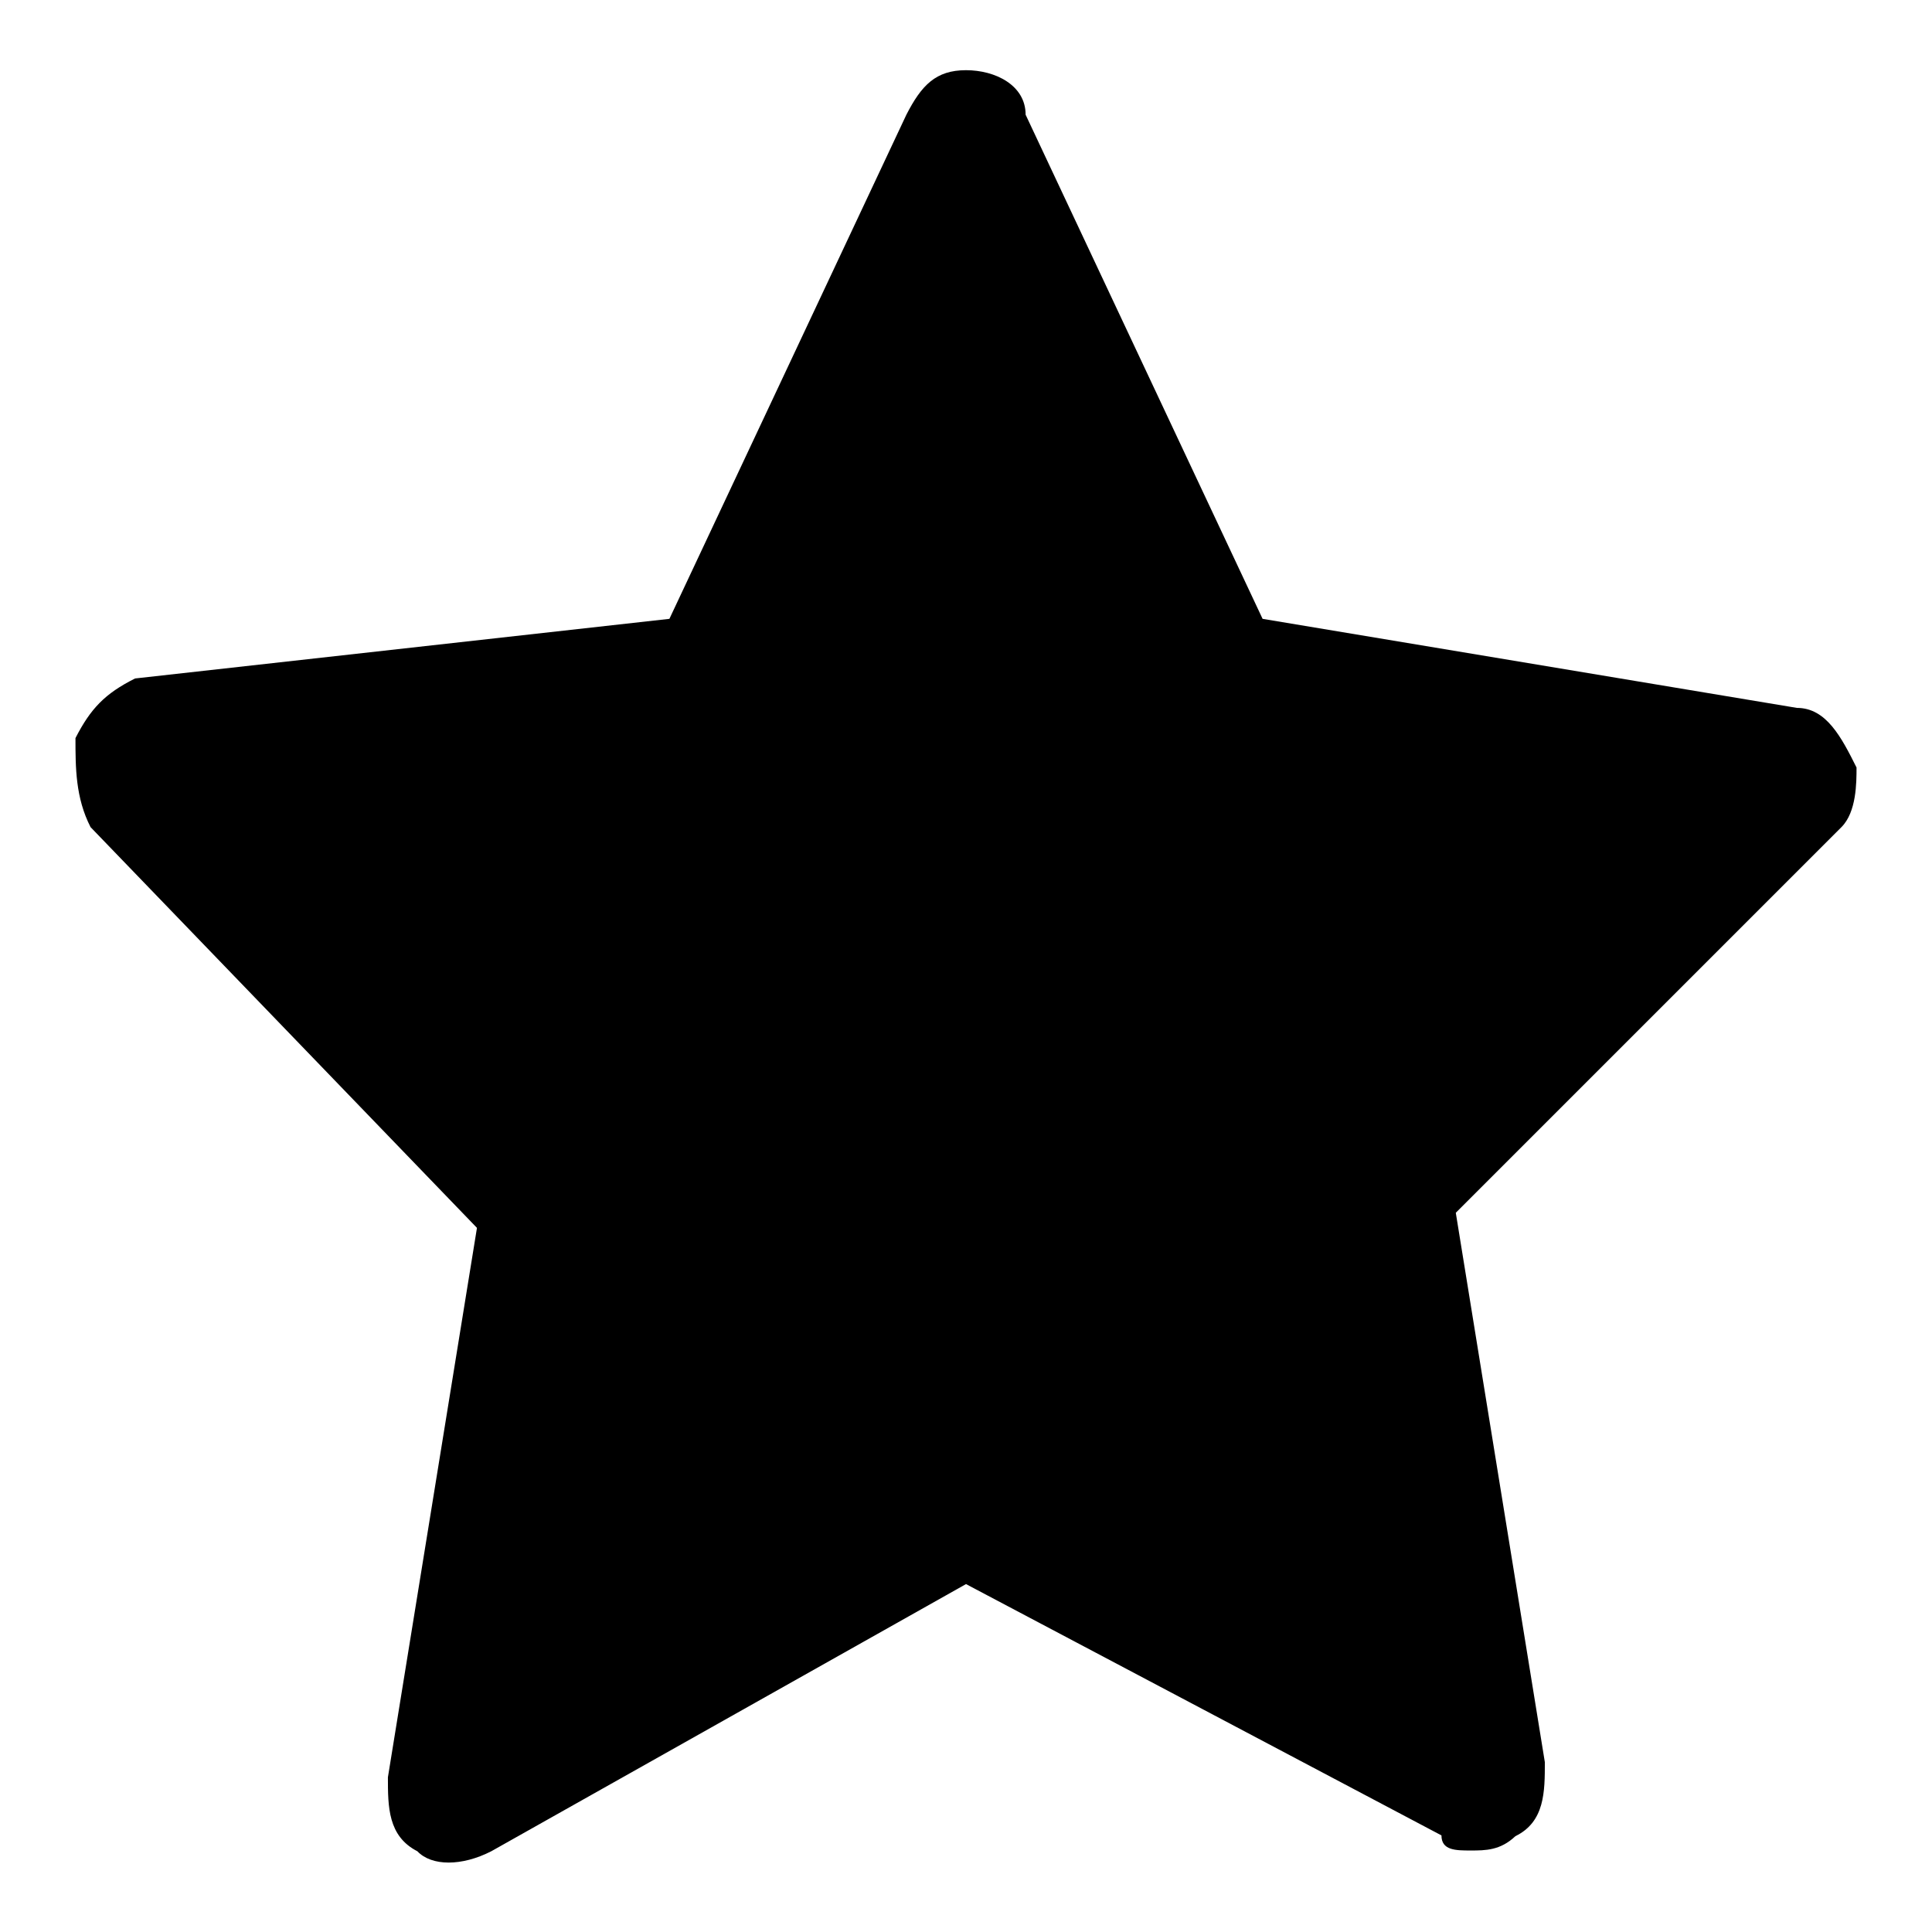
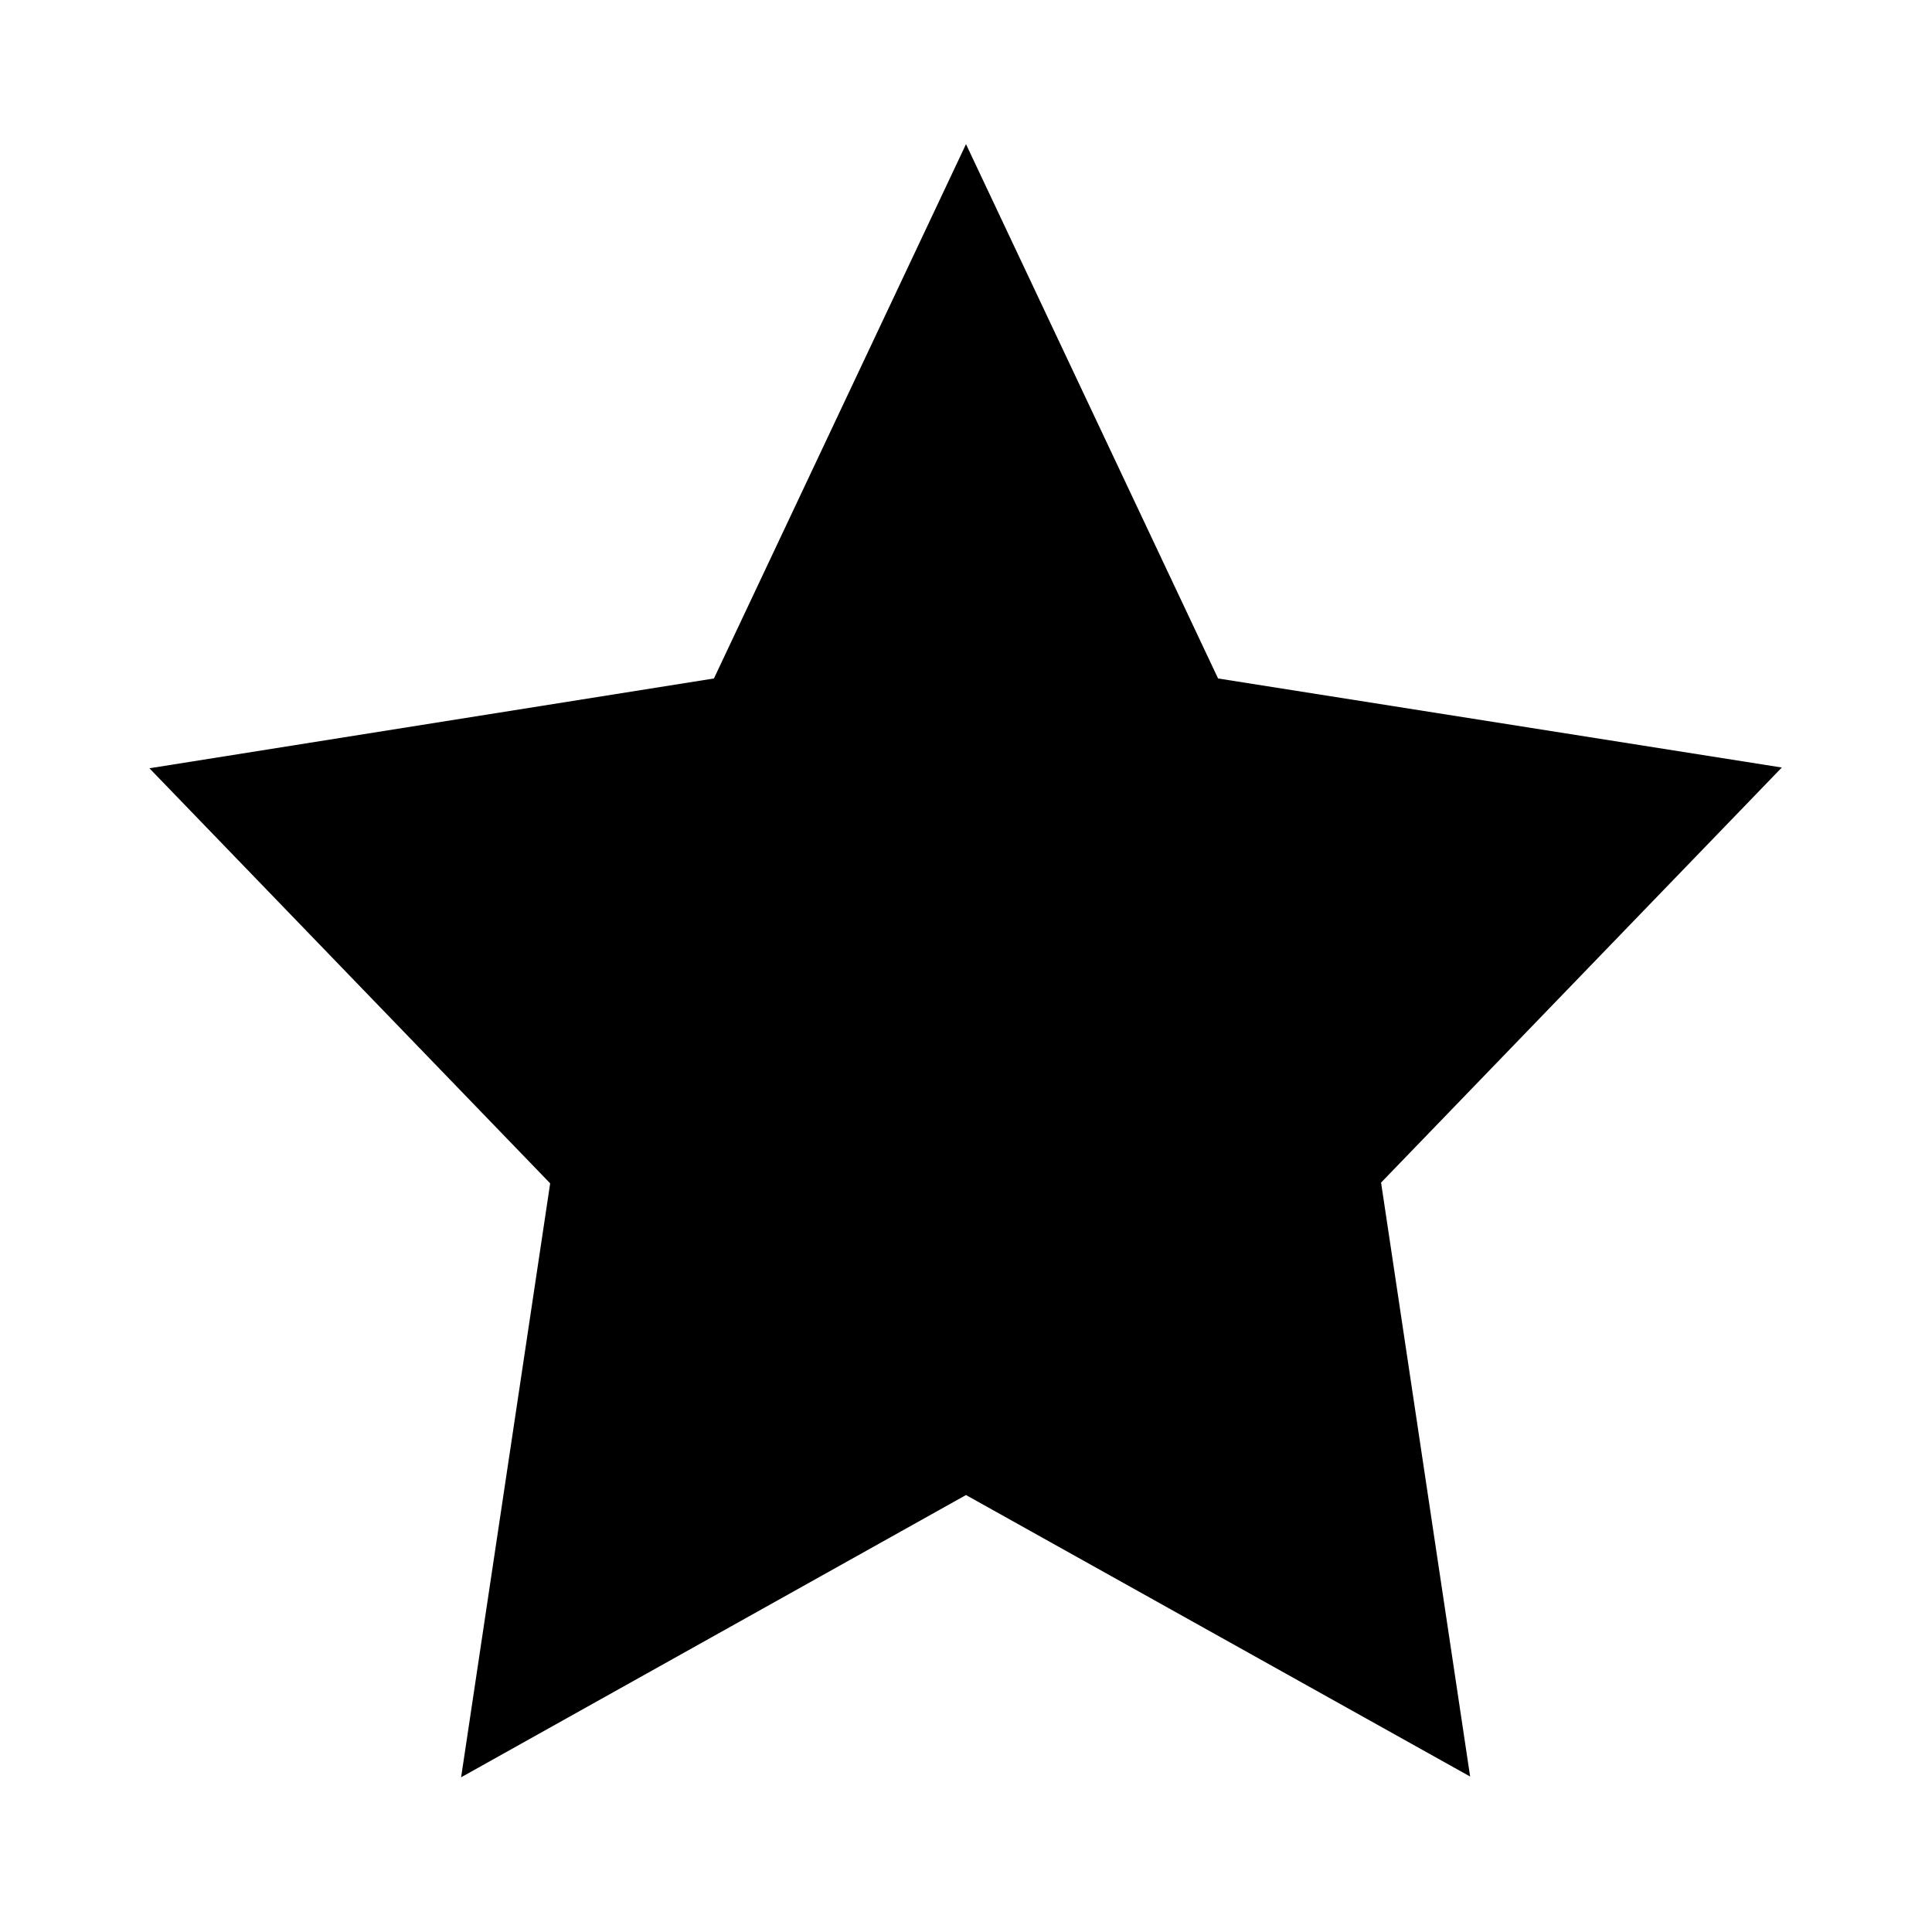
<svg xmlns="http://www.w3.org/2000/svg" version="1.1" x="0px" y="0px" viewBox="0 0 256 256" enable-background="new 0 0 256 256" xml:space="preserve">
  <g>
    <g>
-       <path fill="#000000" d="M94.6,89.9L128,19.1l33.4,70.8l74.7,11.8l-53.1,55l11.8,78.7L128,198.1l-66.9,37.4l11.8-78.7l-53.1-55L94.6,89.9z" />
-       <path fill="#000000" d="M194.9,245.2c-2,0-3.9,0-3.9-2L128,209.9l-62.9,35.4c-3.9,2-7.9,2-9.8,0c-3.9-2-3.9-5.9-3.9-9.8l11.8-72.8L12,109.6c-2-3.9-2-7.9-2-11.8c2-3.9,3.9-5.9,7.9-7.9L88.7,82l31.4-66.8c2-3.9,3.9-5.9,7.9-5.9c3.9,0,7.9,2,7.9,5.9L167.3,82l70.8,11.8c3.9,0,5.9,3.9,7.9,7.9c0,2,0,5.9-2,7.9l-51.1,51.1l11.8,72.8c0,3.9,0,7.9-3.9,9.8C198.8,245.2,196.8,245.2,194.9,245.2z M128,188.2c2,0,3.9,0,3.9,2l49.2,27.5l-9.8-57c0-3.9,0-5.9,2-9.8l39.3-41.3l-53.1-7.9c-3.9,0-5.9-2-7.9-5.9L128,42.7l-25.6,53.1c0,2-3.9,3.9-5.9,3.9l-55.1,9.8l39.3,41.3c2,2,3.9,5.9,2,9.8l-9.8,57l49.2-27.5C124.1,188.2,126,188.2,128,188.2z" />
+       <path fill="#000000" d="M94.6,89.9L128,19.1l33.4,70.8l74.7,11.8l-53.1,55l11.8,78.7L128,198.1l-66.9,37.4l11.8-78.7l-53.1-55z" />
    </g>
  </g>
</svg>